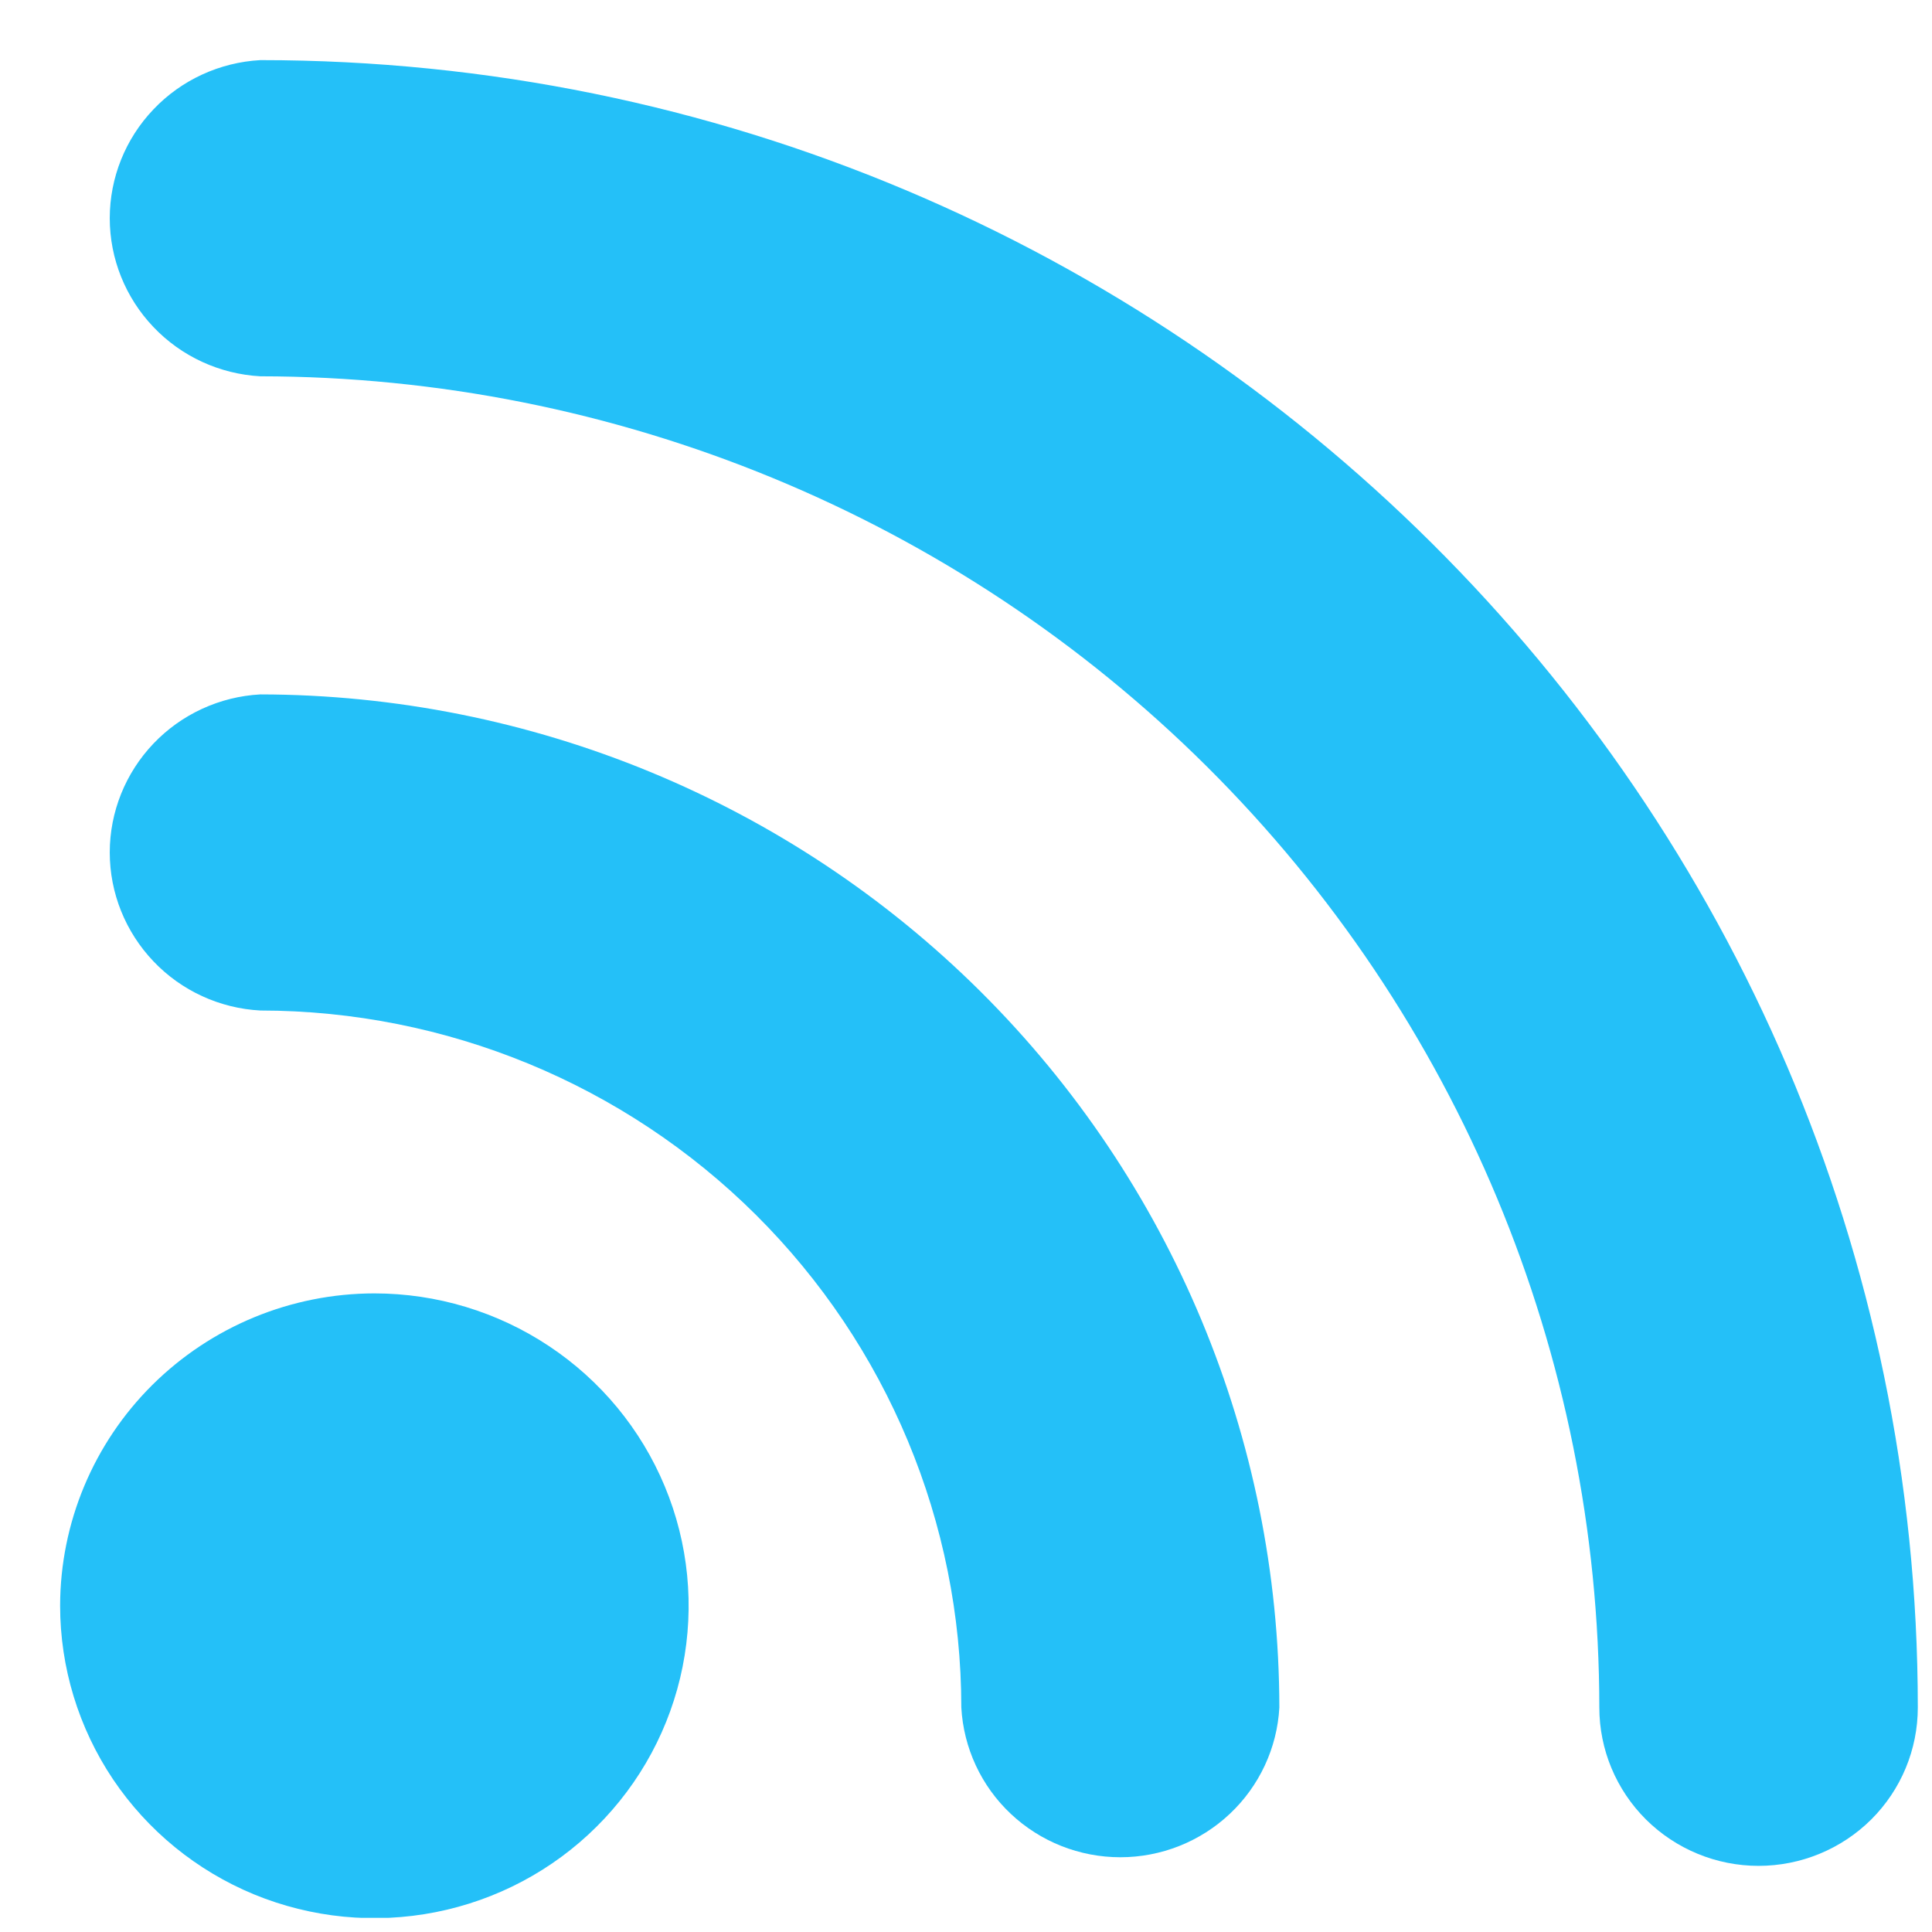
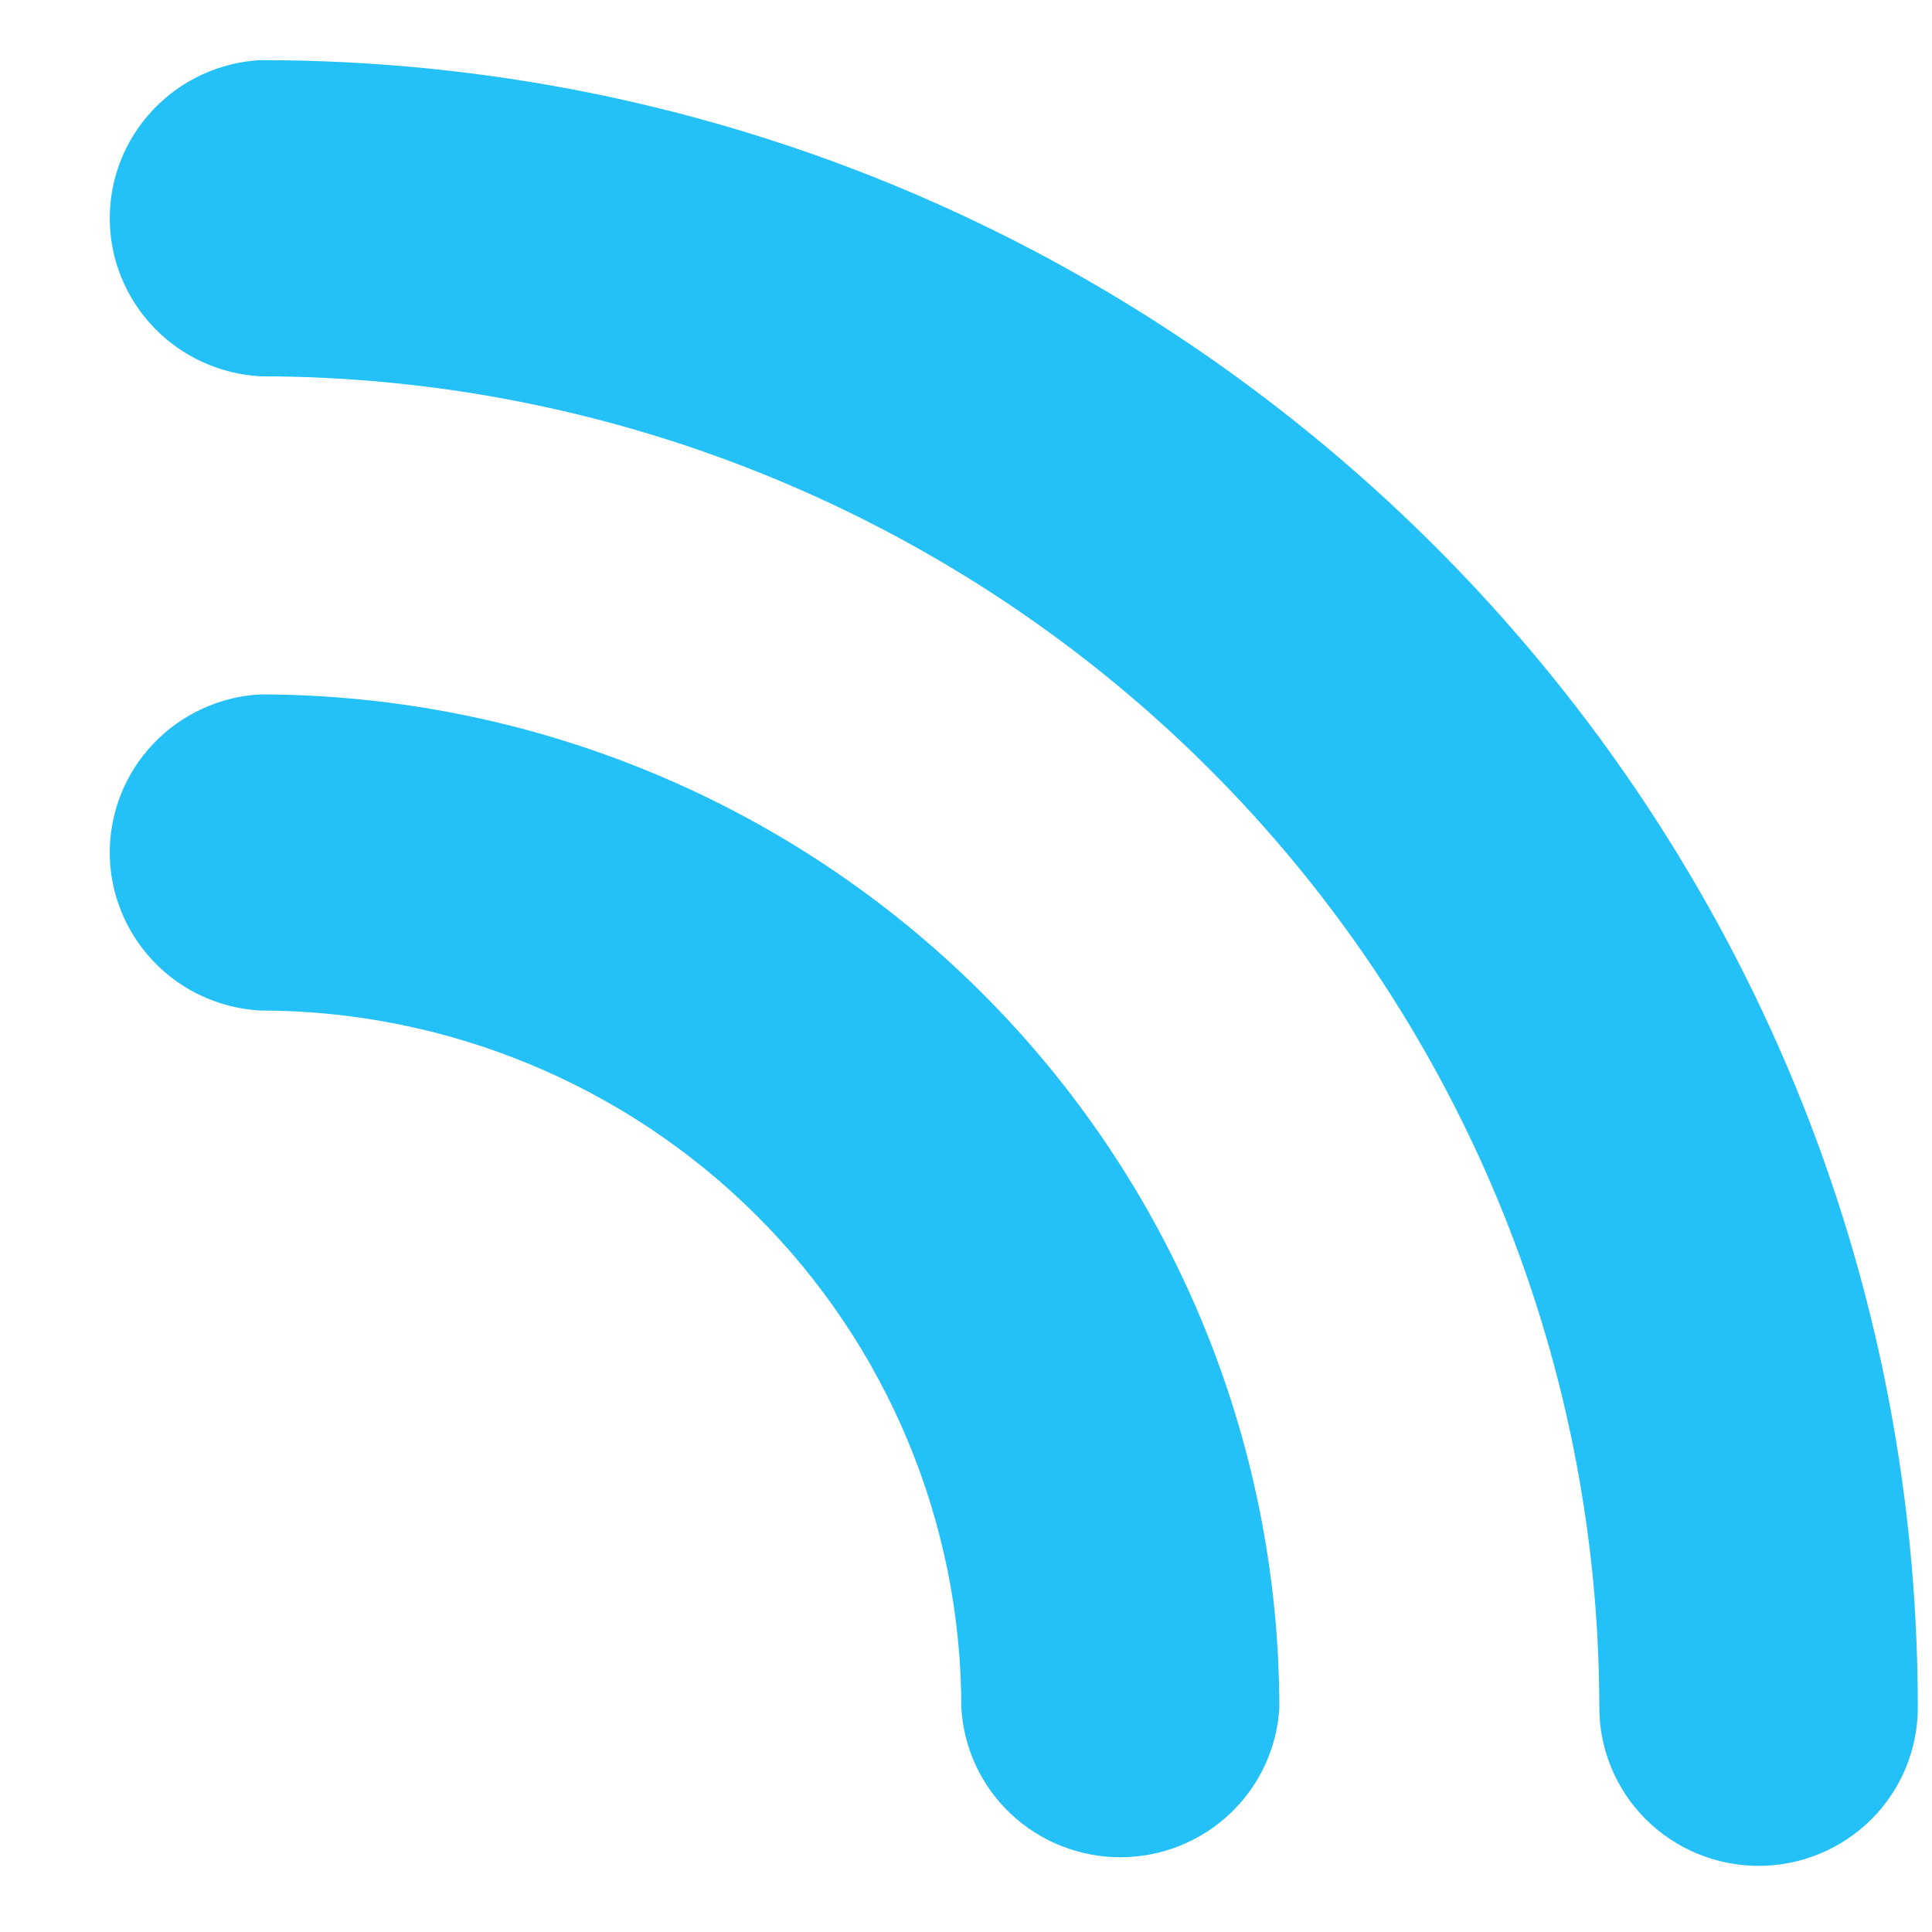
<svg xmlns="http://www.w3.org/2000/svg" width="26" height="26" viewBox="0 0 26 26" fill="none">
  <g clip-path="url(#clip0_2217_24557)">
    <path d="M12.937 22.979C12.967 23.523 13.205 24.036 13.603 24.41C14.001 24.785 14.528 24.994 15.077 24.994C15.625 24.994 16.152 24.785 16.55 24.41C16.948 24.036 17.187 23.523 17.217 22.979C17.212 19.365 15.766 15.9 13.196 13.344C10.625 10.788 7.14 9.35 3.504 9.345C2.957 9.374 2.441 9.612 2.065 10.007C1.688 10.403 1.477 10.927 1.477 11.472C1.477 12.017 1.688 12.541 2.065 12.937C2.441 13.333 2.957 13.57 3.504 13.599C6.006 13.601 8.404 14.59 10.173 16.349C11.941 18.108 12.936 20.492 12.937 22.979Z" fill="#24C0F8" />
    <path d="M23.666 25.11C24.235 25.11 24.78 24.885 25.182 24.486C25.584 24.086 25.809 23.544 25.809 22.979C25.809 10.755 15.804 0.809 3.504 0.809C2.957 0.839 2.441 1.076 2.065 1.472C1.688 1.867 1.477 2.392 1.477 2.937C1.477 3.481 1.688 4.006 2.065 4.401C2.441 4.797 2.957 5.034 3.504 5.064C8.282 5.068 12.863 6.957 16.242 10.316C19.62 13.675 21.52 18.23 21.523 22.979C21.523 23.544 21.749 24.086 22.151 24.486C22.553 24.885 23.098 25.11 23.666 25.11Z" fill="#24C0F8" />
-     <path d="M0.809 21.608C0.809 22.44 1.057 23.253 1.521 23.945C1.986 24.636 2.646 25.175 3.419 25.494C4.192 25.812 5.042 25.895 5.862 25.733C6.683 25.571 7.437 25.171 8.028 24.583C8.62 23.995 9.023 23.246 9.186 22.431C9.349 21.615 9.266 20.77 8.946 20.002C8.626 19.233 8.084 18.577 7.388 18.115C6.693 17.653 5.875 17.406 5.038 17.406C3.917 17.407 2.843 17.851 2.05 18.638C1.257 19.426 0.811 20.494 0.809 21.608Z" fill="#24C0F8" />
  </g>
  <defs>
    <clipPath id="clip0_2217_24557">
      <rect width="25" height="25" fill="white" transform="translate(0.809 0.809)" />
    </clipPath>
  </defs>
</svg>